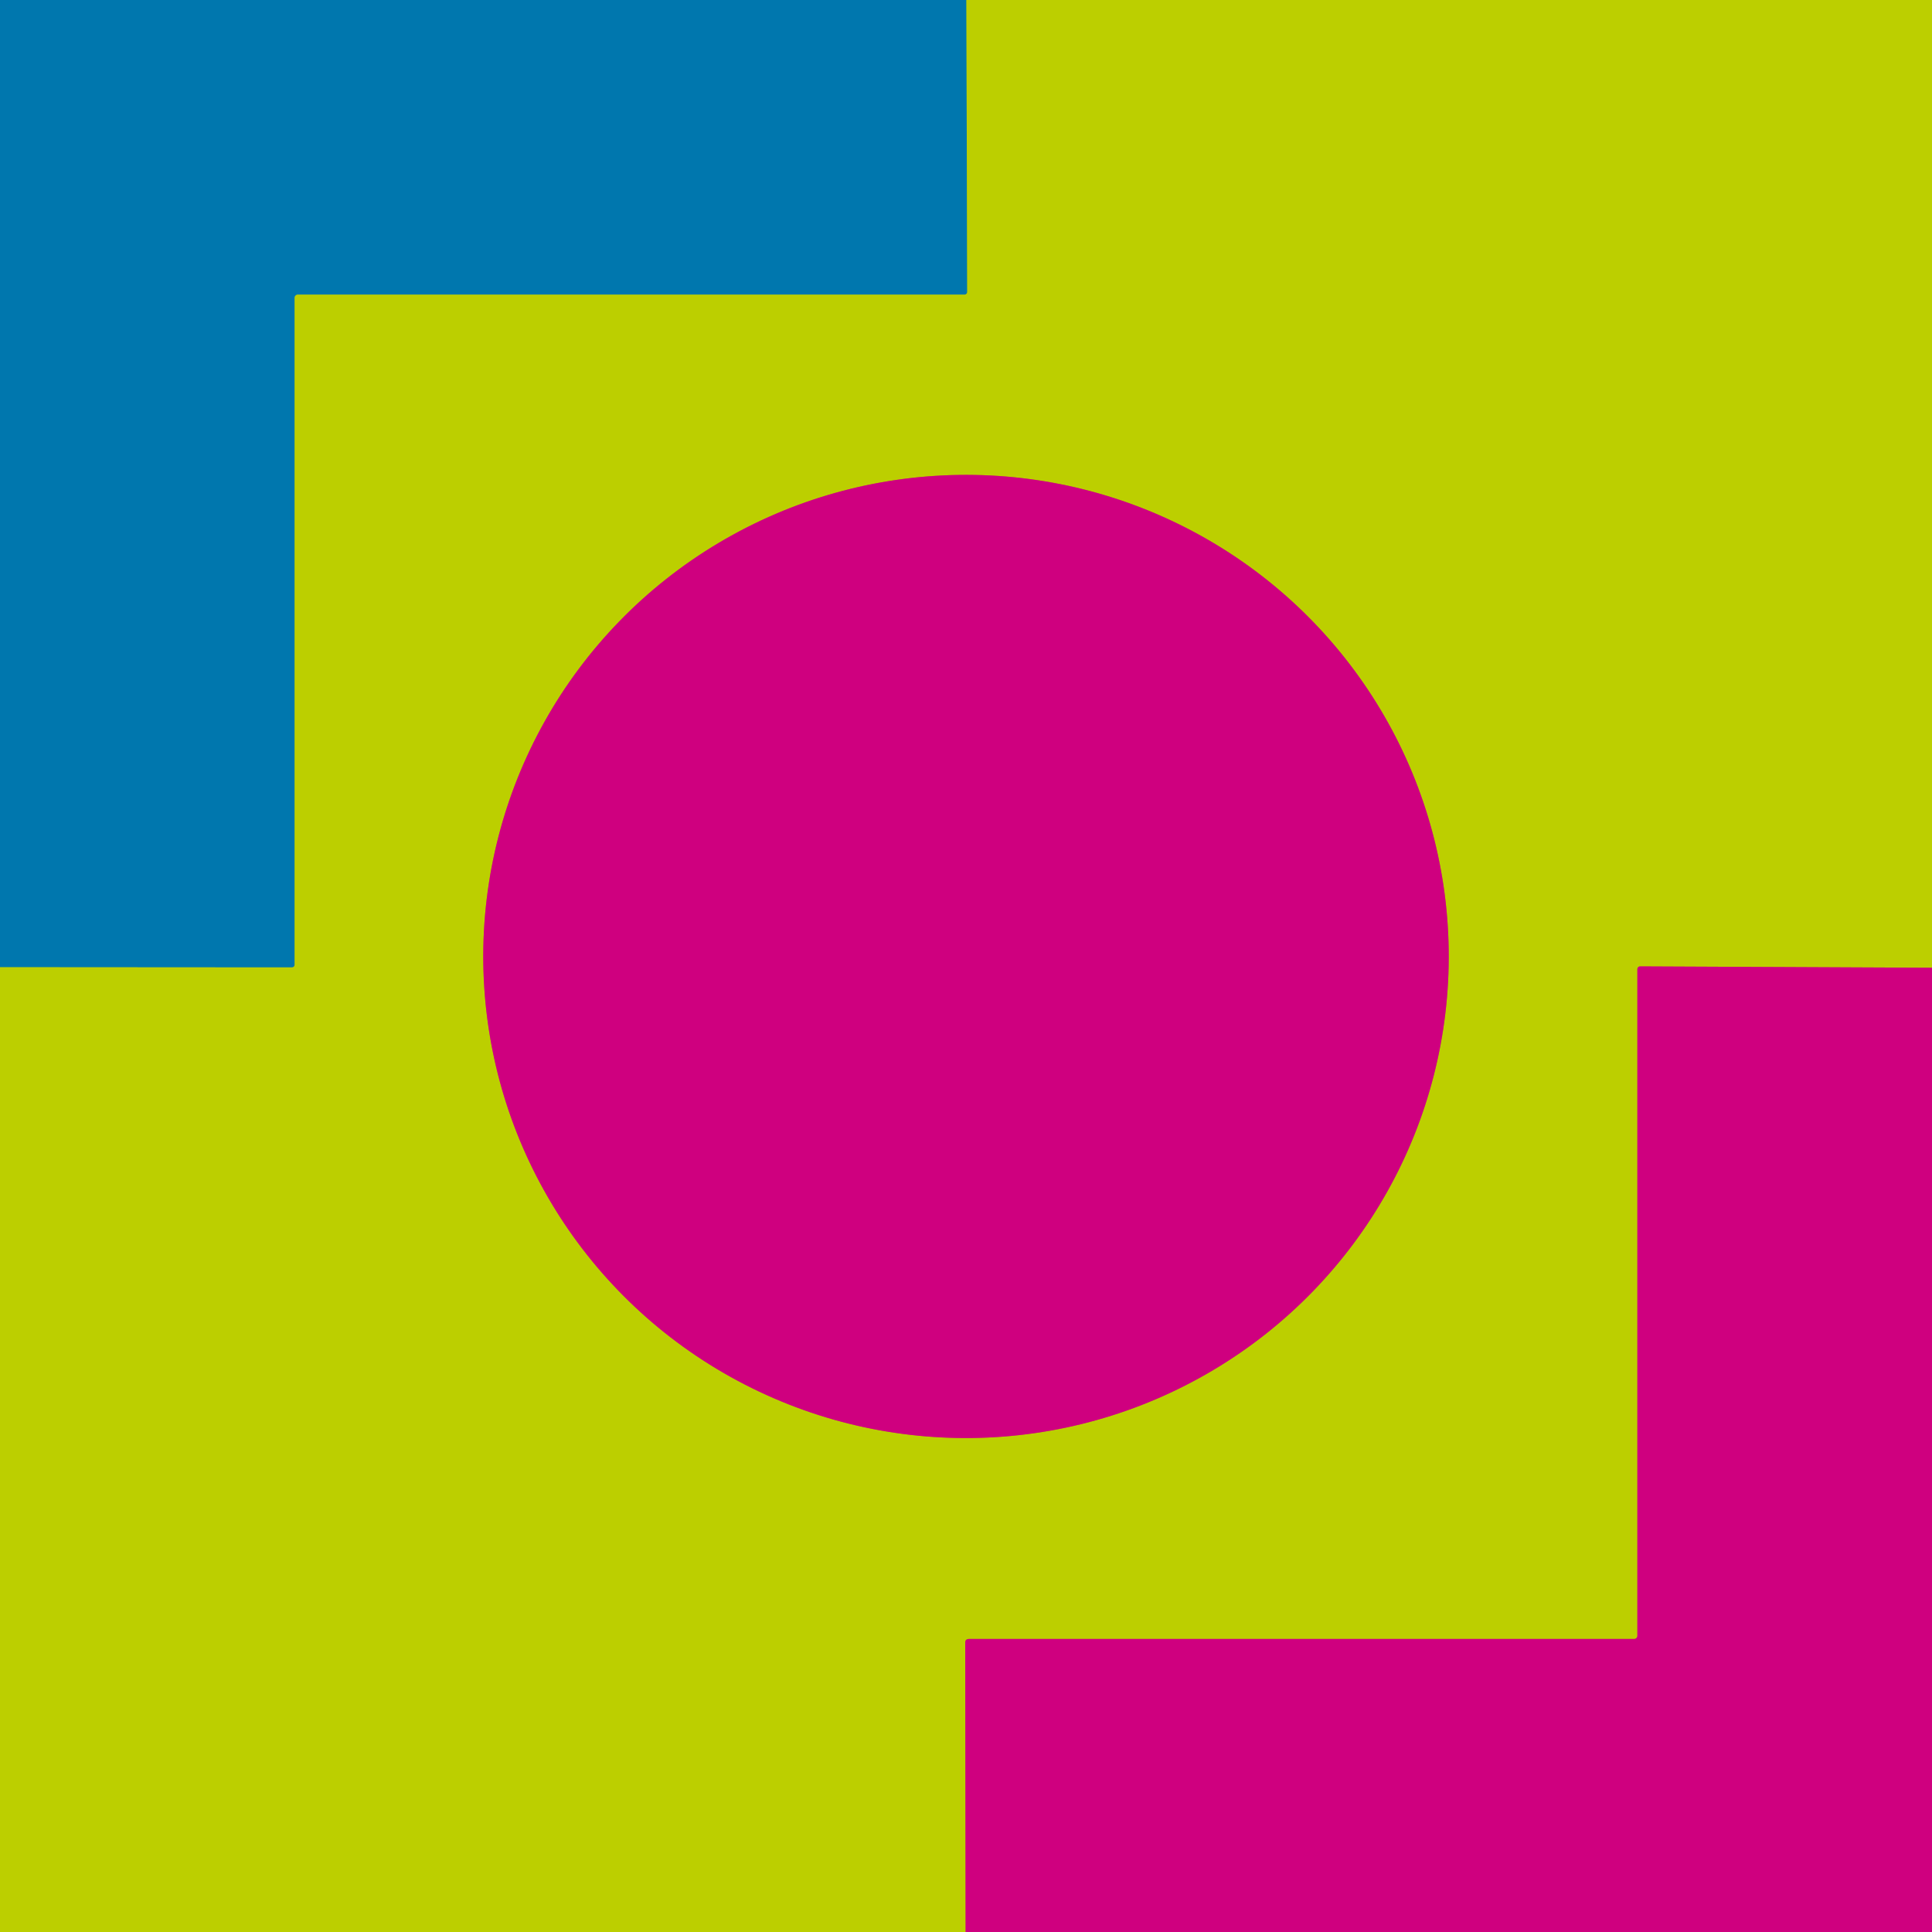
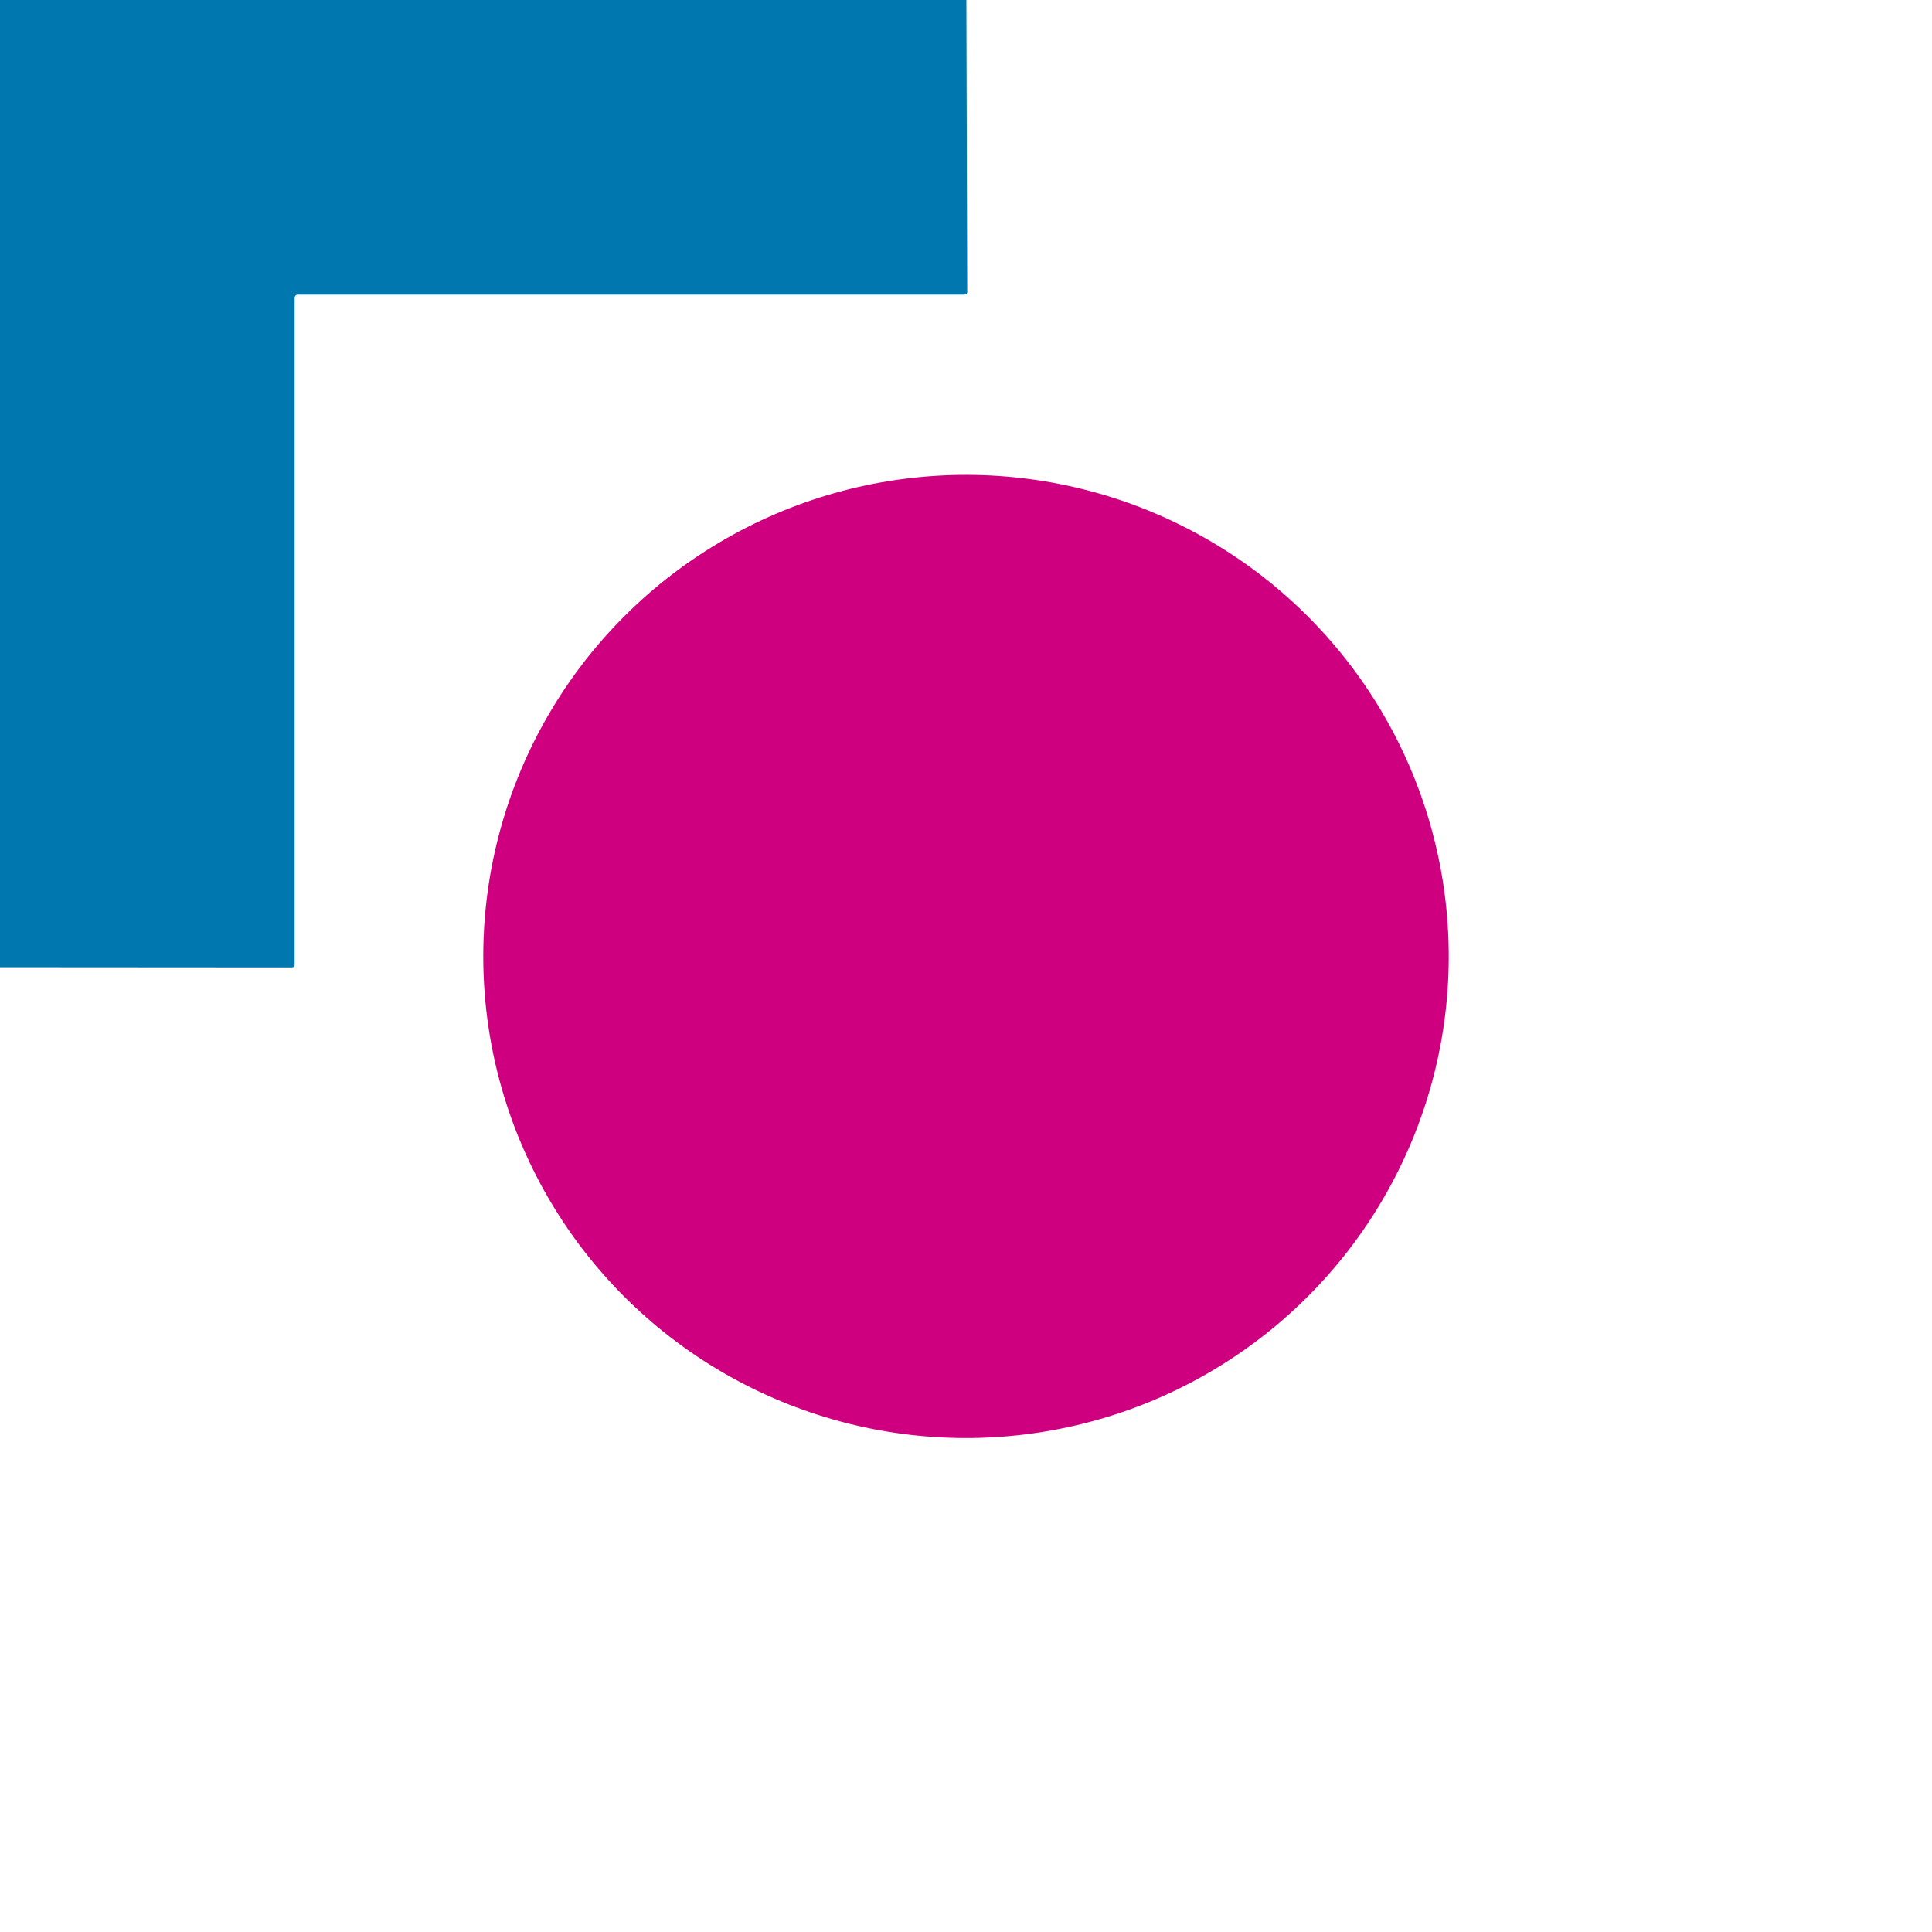
<svg xmlns="http://www.w3.org/2000/svg" version="1.1" viewBox="0 0 300 300">
  <g stroke-width="2.00" fill="none" stroke-linecap="butt">
-     <path stroke="#5ea357" vector-effect="non-scaling-stroke" d="   M 150.06 0.00   L 150.19 45.33   A 0.42 0.42 0.0 0 1 149.77 45.75   L 46.25 45.75   A 0.50 0.50 0.0 0 0 45.75 46.25   L 45.75 149.74   Q 45.75 150.22 45.27 150.22   L 0.00 150.19" />
-     <path stroke="#c66840" vector-effect="non-scaling-stroke" d="   M 300.00 150.27   L 254.68 150.06   A 0.43 0.43 0.0 0 0 254.25 150.49   L 254.25 254.00   A 0.50 0.50 0.0 0 1 253.75 254.50   L 150.47 254.50   Q 149.87 254.50 149.88 255.10   L 149.94 300.00" />
-     <path stroke="#c66840" vector-effect="non-scaling-stroke" d="   M 224.953 147.473   A 74.96 74.78 -0.8 0 0 148.956 73.747   A 74.96 74.78 -0.8 0 0 75.047 149.567   A 74.96 74.78 -0.8 0 0 151.044 223.293   A 74.96 74.78 -0.8 0 0 224.953 147.473" />
-   </g>
+     </g>
  <path fill="#0077ae" d="   M 0.00 0.00   L 150.06 0.00   L 150.19 45.33   A 0.42 0.42 0.0 0 1 149.77 45.75   L 46.25 45.75   A 0.50 0.50 0.0 0 0 45.75 46.25   L 45.75 149.74   Q 45.75 150.22 45.27 150.22   L 0.00 150.19   L 0.00 0.00   Z" />
-   <path fill="#bccf00" d="   M 150.06 0.00   L 300.00 0.00   L 300.00 150.27   L 254.68 150.06   A 0.43 0.43 0.0 0 0 254.25 150.49   L 254.25 254.00   A 0.50 0.50 0.0 0 1 253.75 254.50   L 150.47 254.50   Q 149.87 254.50 149.88 255.10   L 149.94 300.00   L 0.00 300.00   L 0.00 150.19   L 45.27 150.22   Q 45.75 150.22 45.75 149.74   L 45.75 46.25   A 0.50 0.50 0.0 0 1 46.25 45.75   L 149.77 45.75   A 0.42 0.42 0.0 0 0 150.19 45.33   L 150.06 0.00   Z   M 224.953 147.473   A 74.96 74.78 -0.8 0 0 148.956 73.747   A 74.96 74.78 -0.8 0 0 75.047 149.567   A 74.96 74.78 -0.8 0 0 151.044 223.293   A 74.96 74.78 -0.8 0 0 224.953 147.473   Z" />
  <ellipse fill="#cf007f" cx="0.00" cy="0.00" transform="translate(150.00,148.52) rotate(-0.8)" rx="74.96" ry="74.78" />
-   <path fill="#cf007f" d="   M 300.00 150.27   L 300.00 300.00   L 149.94 300.00   L 149.88 255.10   Q 149.87 254.50 150.47 254.50   L 253.75 254.50   A 0.50 0.50 0.0 0 0 254.25 254.00   L 254.25 150.49   A 0.43 0.43 0.0 0 1 254.68 150.06   L 300.00 150.27   Z" />
</svg>